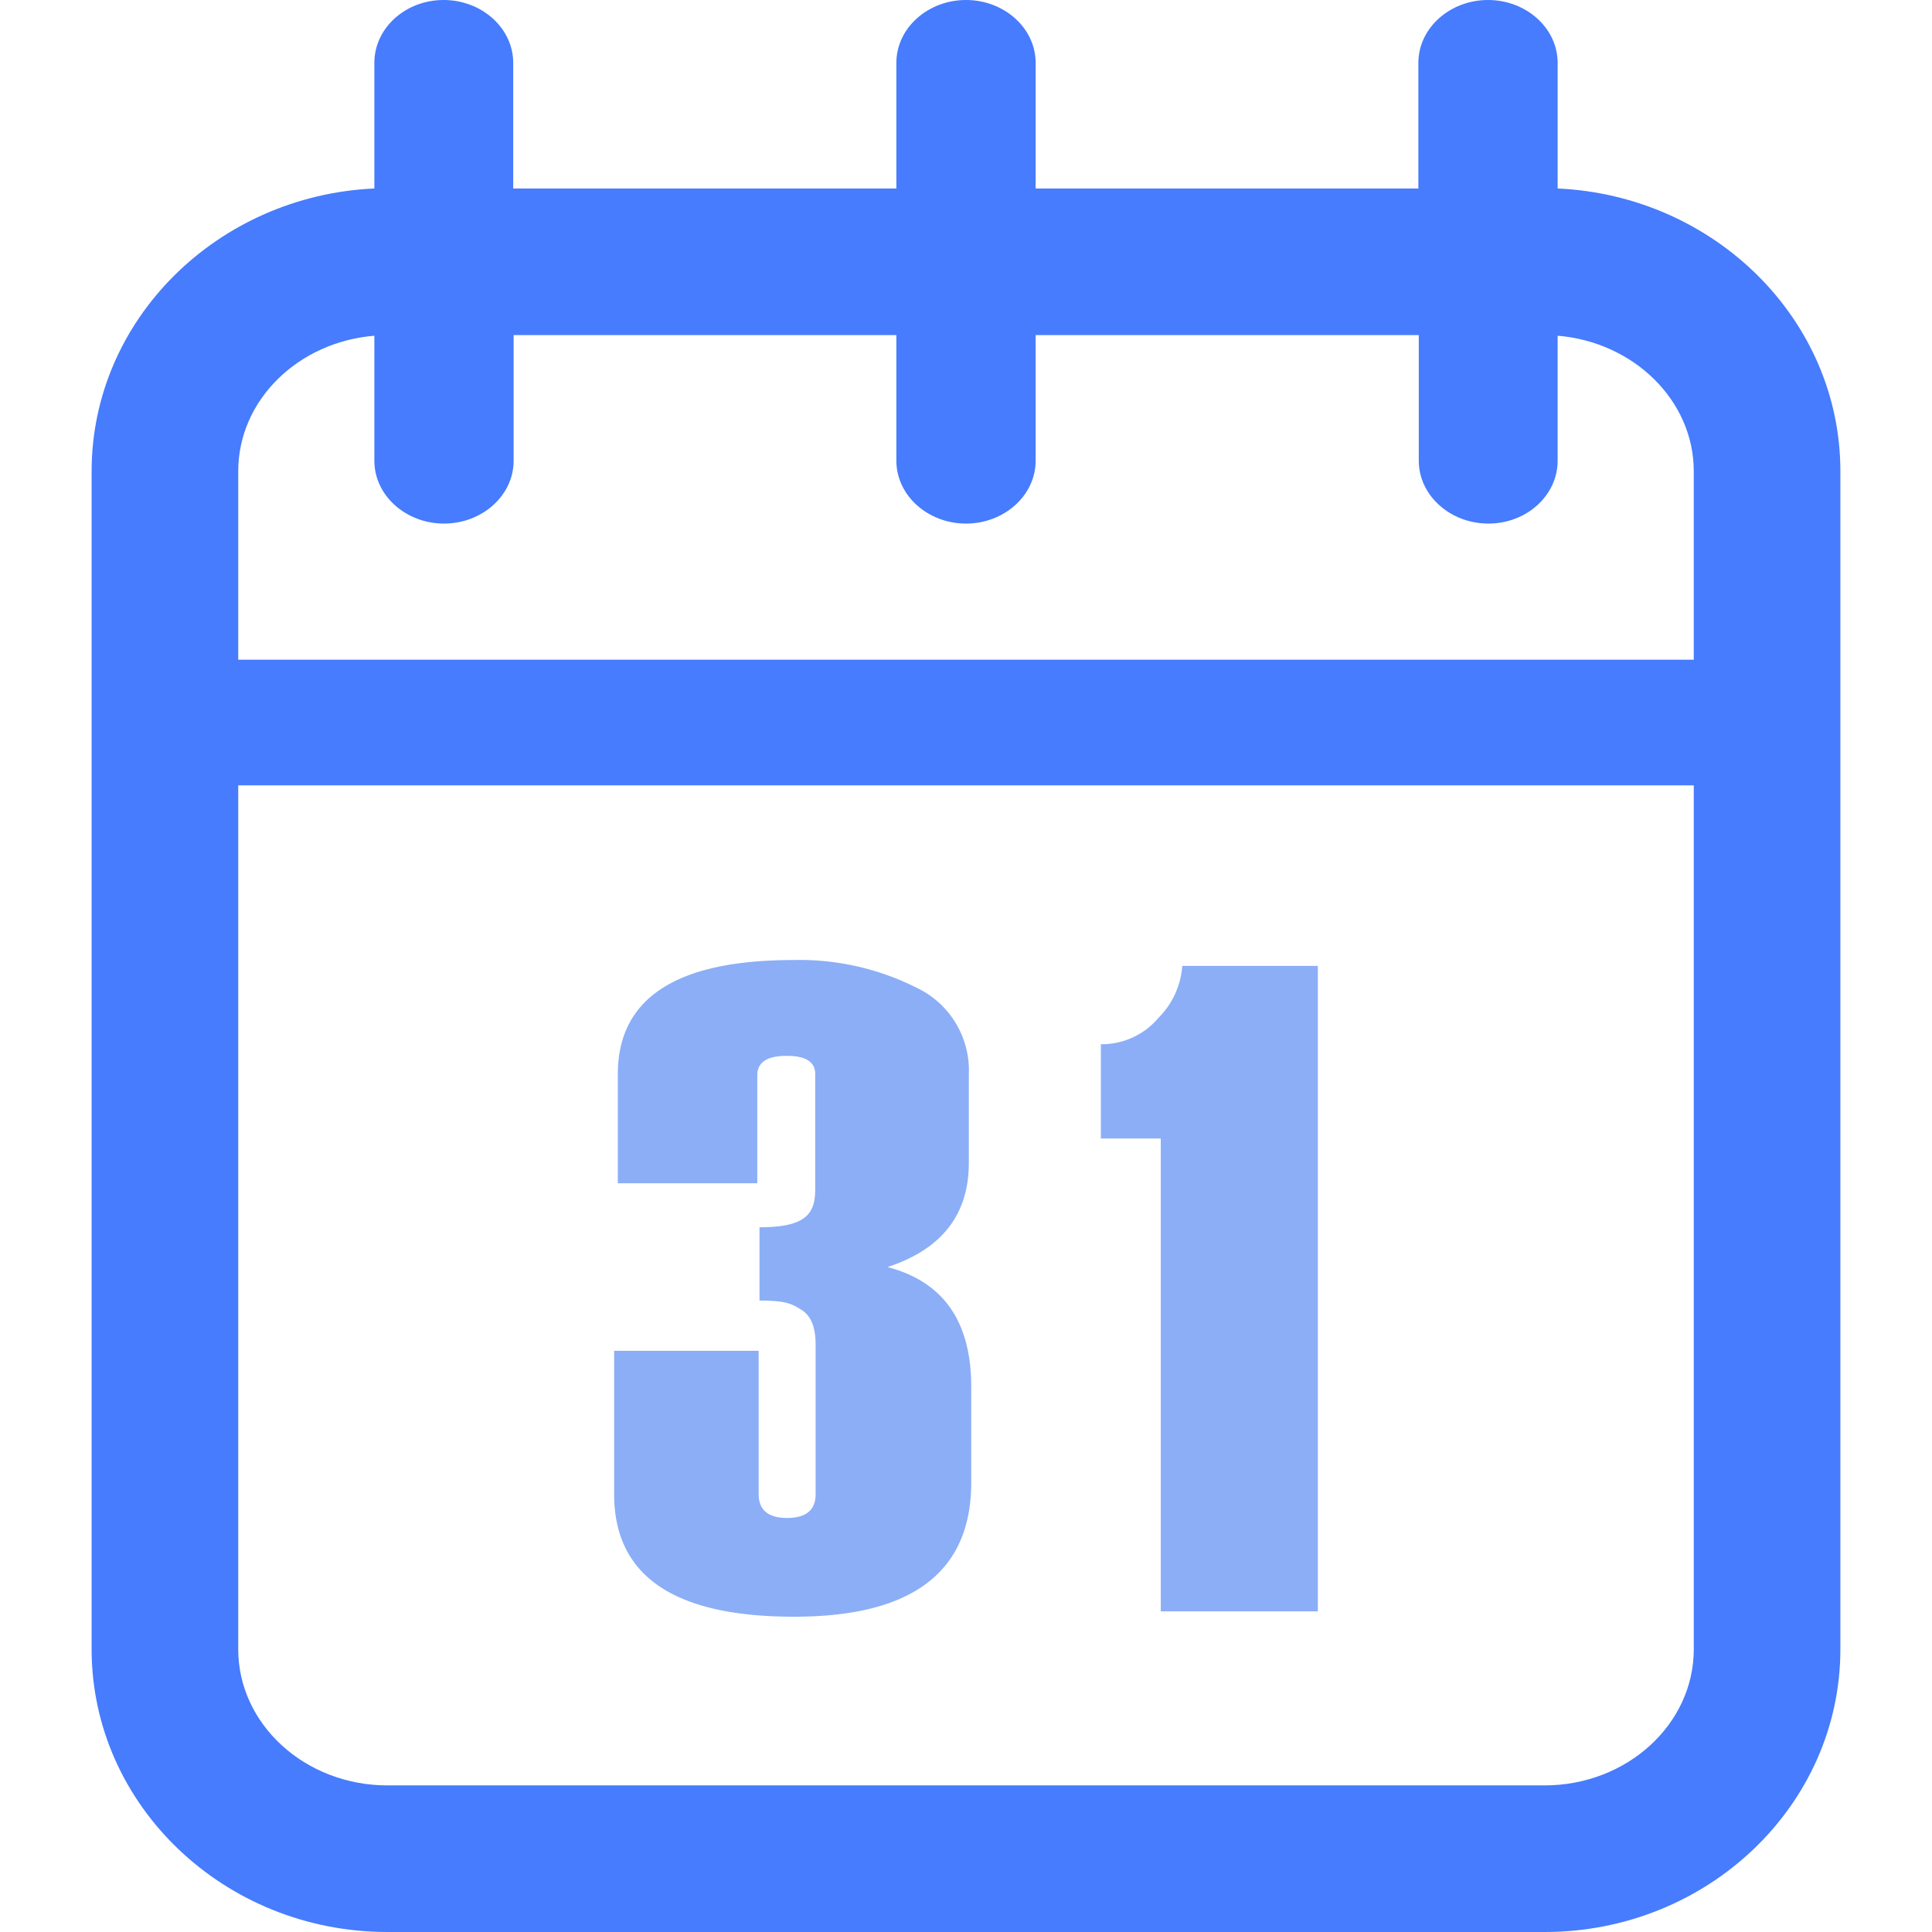
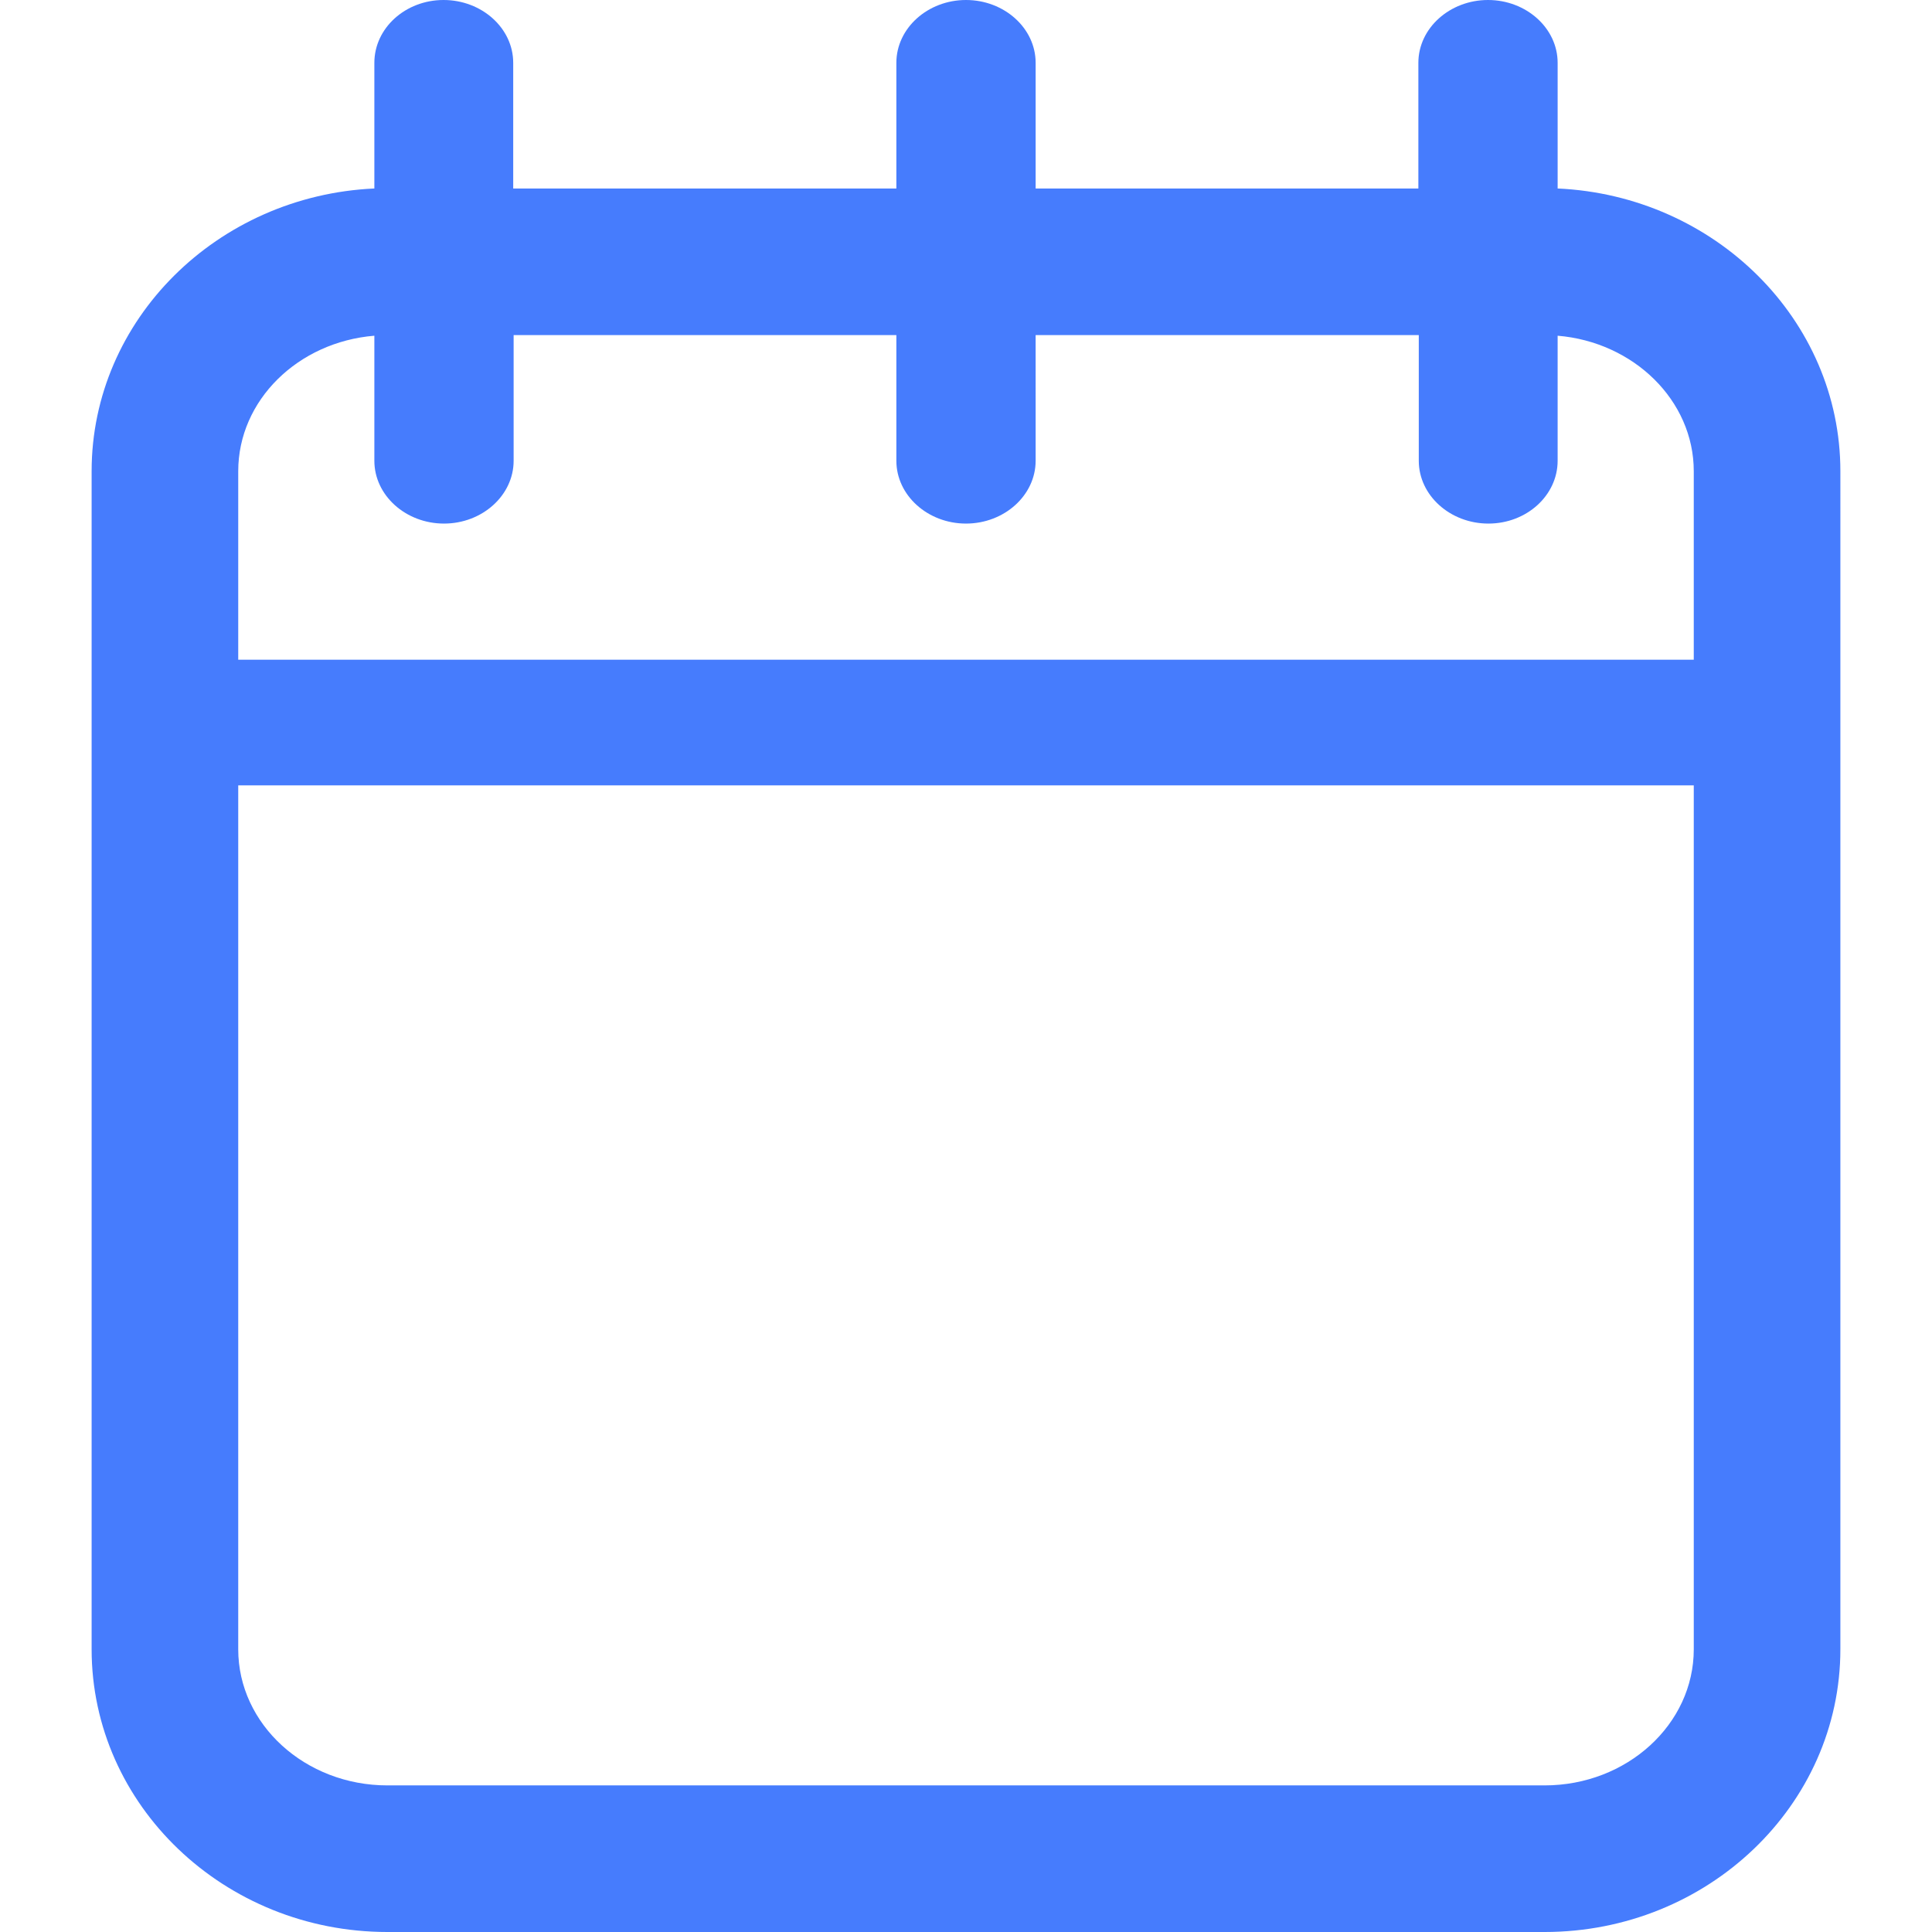
<svg xmlns="http://www.w3.org/2000/svg" t="1689645829190" class="icon" viewBox="0 0 1024 1024" version="1.1" p-id="7333" width="200" height="200">
  <path d="M825.583 99.902V33.301c0-18.371-16.65-33.301-36.908-33.301s-36.908 14.93-36.908 33.301v66.602H548.908V33.301c0-18.371-16.65-33.301-36.908-33.301s-36.908 14.93-36.908 33.301v66.602H272.012V33.301c0-18.371-16.65-33.301-36.908-33.301S198.417 14.93 198.417 33.301v66.602C115.165 103.677 48.564 169.446 48.564 249.756v624.39c0 82.642 70.32 149.854 156.791 149.854h613.29c86.471 0 156.791-67.212 156.791-149.854V249.756c0-80.31-66.602-146.08-149.854-149.854zM198.417 177.937V244.206c0 18.371 16.65 33.301 36.908 33.301s36.908-14.93 36.908-33.301V177.604h202.857v66.602c0 18.371 16.65 33.301 36.908 33.301s36.908-14.93 36.908-33.301V177.604h203.079v66.602c0 18.371 16.65 33.301 36.908 33.301s36.686-14.93 36.686-33.301V177.937c40.238 3.33 72.152 34.244 72.152 71.819v99.902H126.266V249.756c0-37.574 31.636-68.489 72.152-71.819zM818.645 946.298H205.355c-43.624 0-79.089-32.357-79.089-72.152V416.26h771.469v457.886c0 39.794-35.465 72.152-79.089 72.152z" fill="#467CFD" p-id="7334" />
-   <path d="M470.374 671.566q43.069-14.042 43.125-55.113v-46.954a48.508 48.508 0 0 0-27.751-46.011A137.865 137.865 0 0 0 420.423 508.836q-92.965 0-92.965 60.552V627.165h73.928v-57.277q0-10.268 15.596-10.268t15.096 10.268v60.552c0 13.376-5.55 20.036-29.527 20.036v38.851c13.764 0 16.983 1.61 22.201 4.884s7.548 9.435 7.548 18.482v79.2q0 12.654-15.096 12.654t-15.096-12.654V715.967H325.515v76.037q0 64.881 95.185 64.881Q514.775 856.996 514.775 785.733v-50.784q0-51.783-44.401-63.383zM626.61 511.944a43.069 43.069 0 0 1-12.488 27.418 39.35 39.35 0 0 1-30.637 14.097v49.951h31.747v250.644h83.252V511.944z" fill="#8BAEF7" p-id="7335" />
</svg>